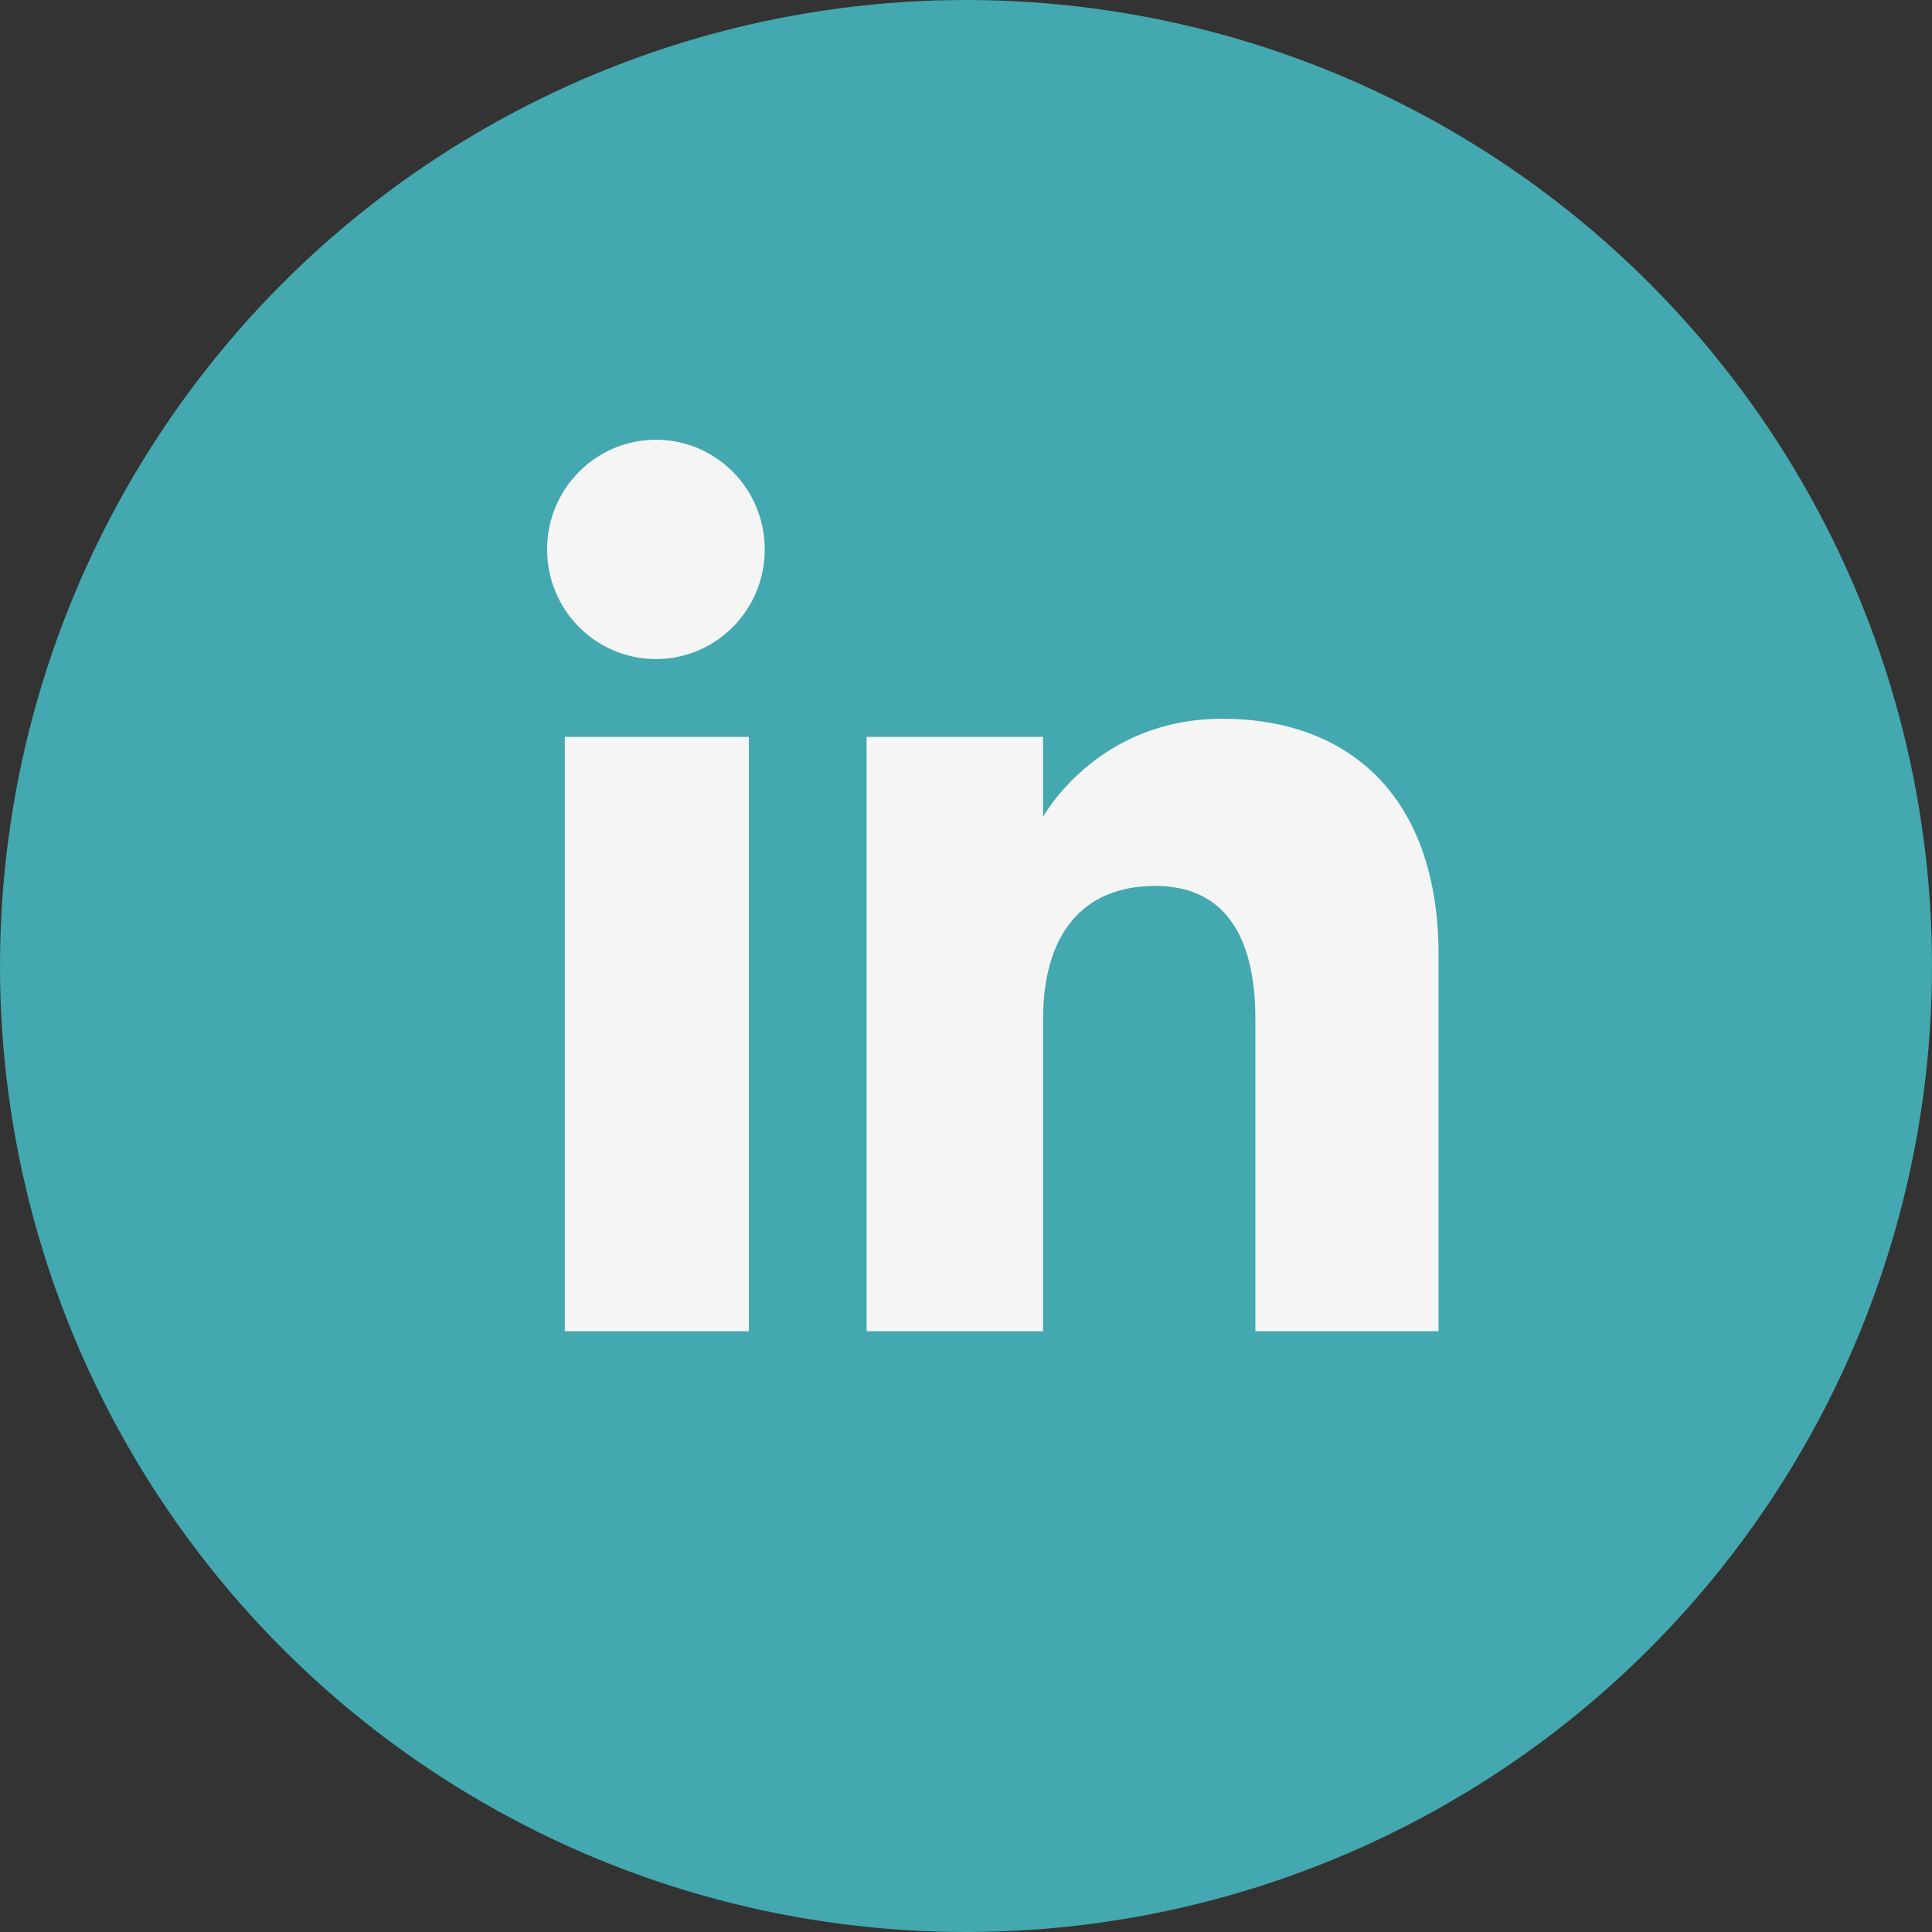
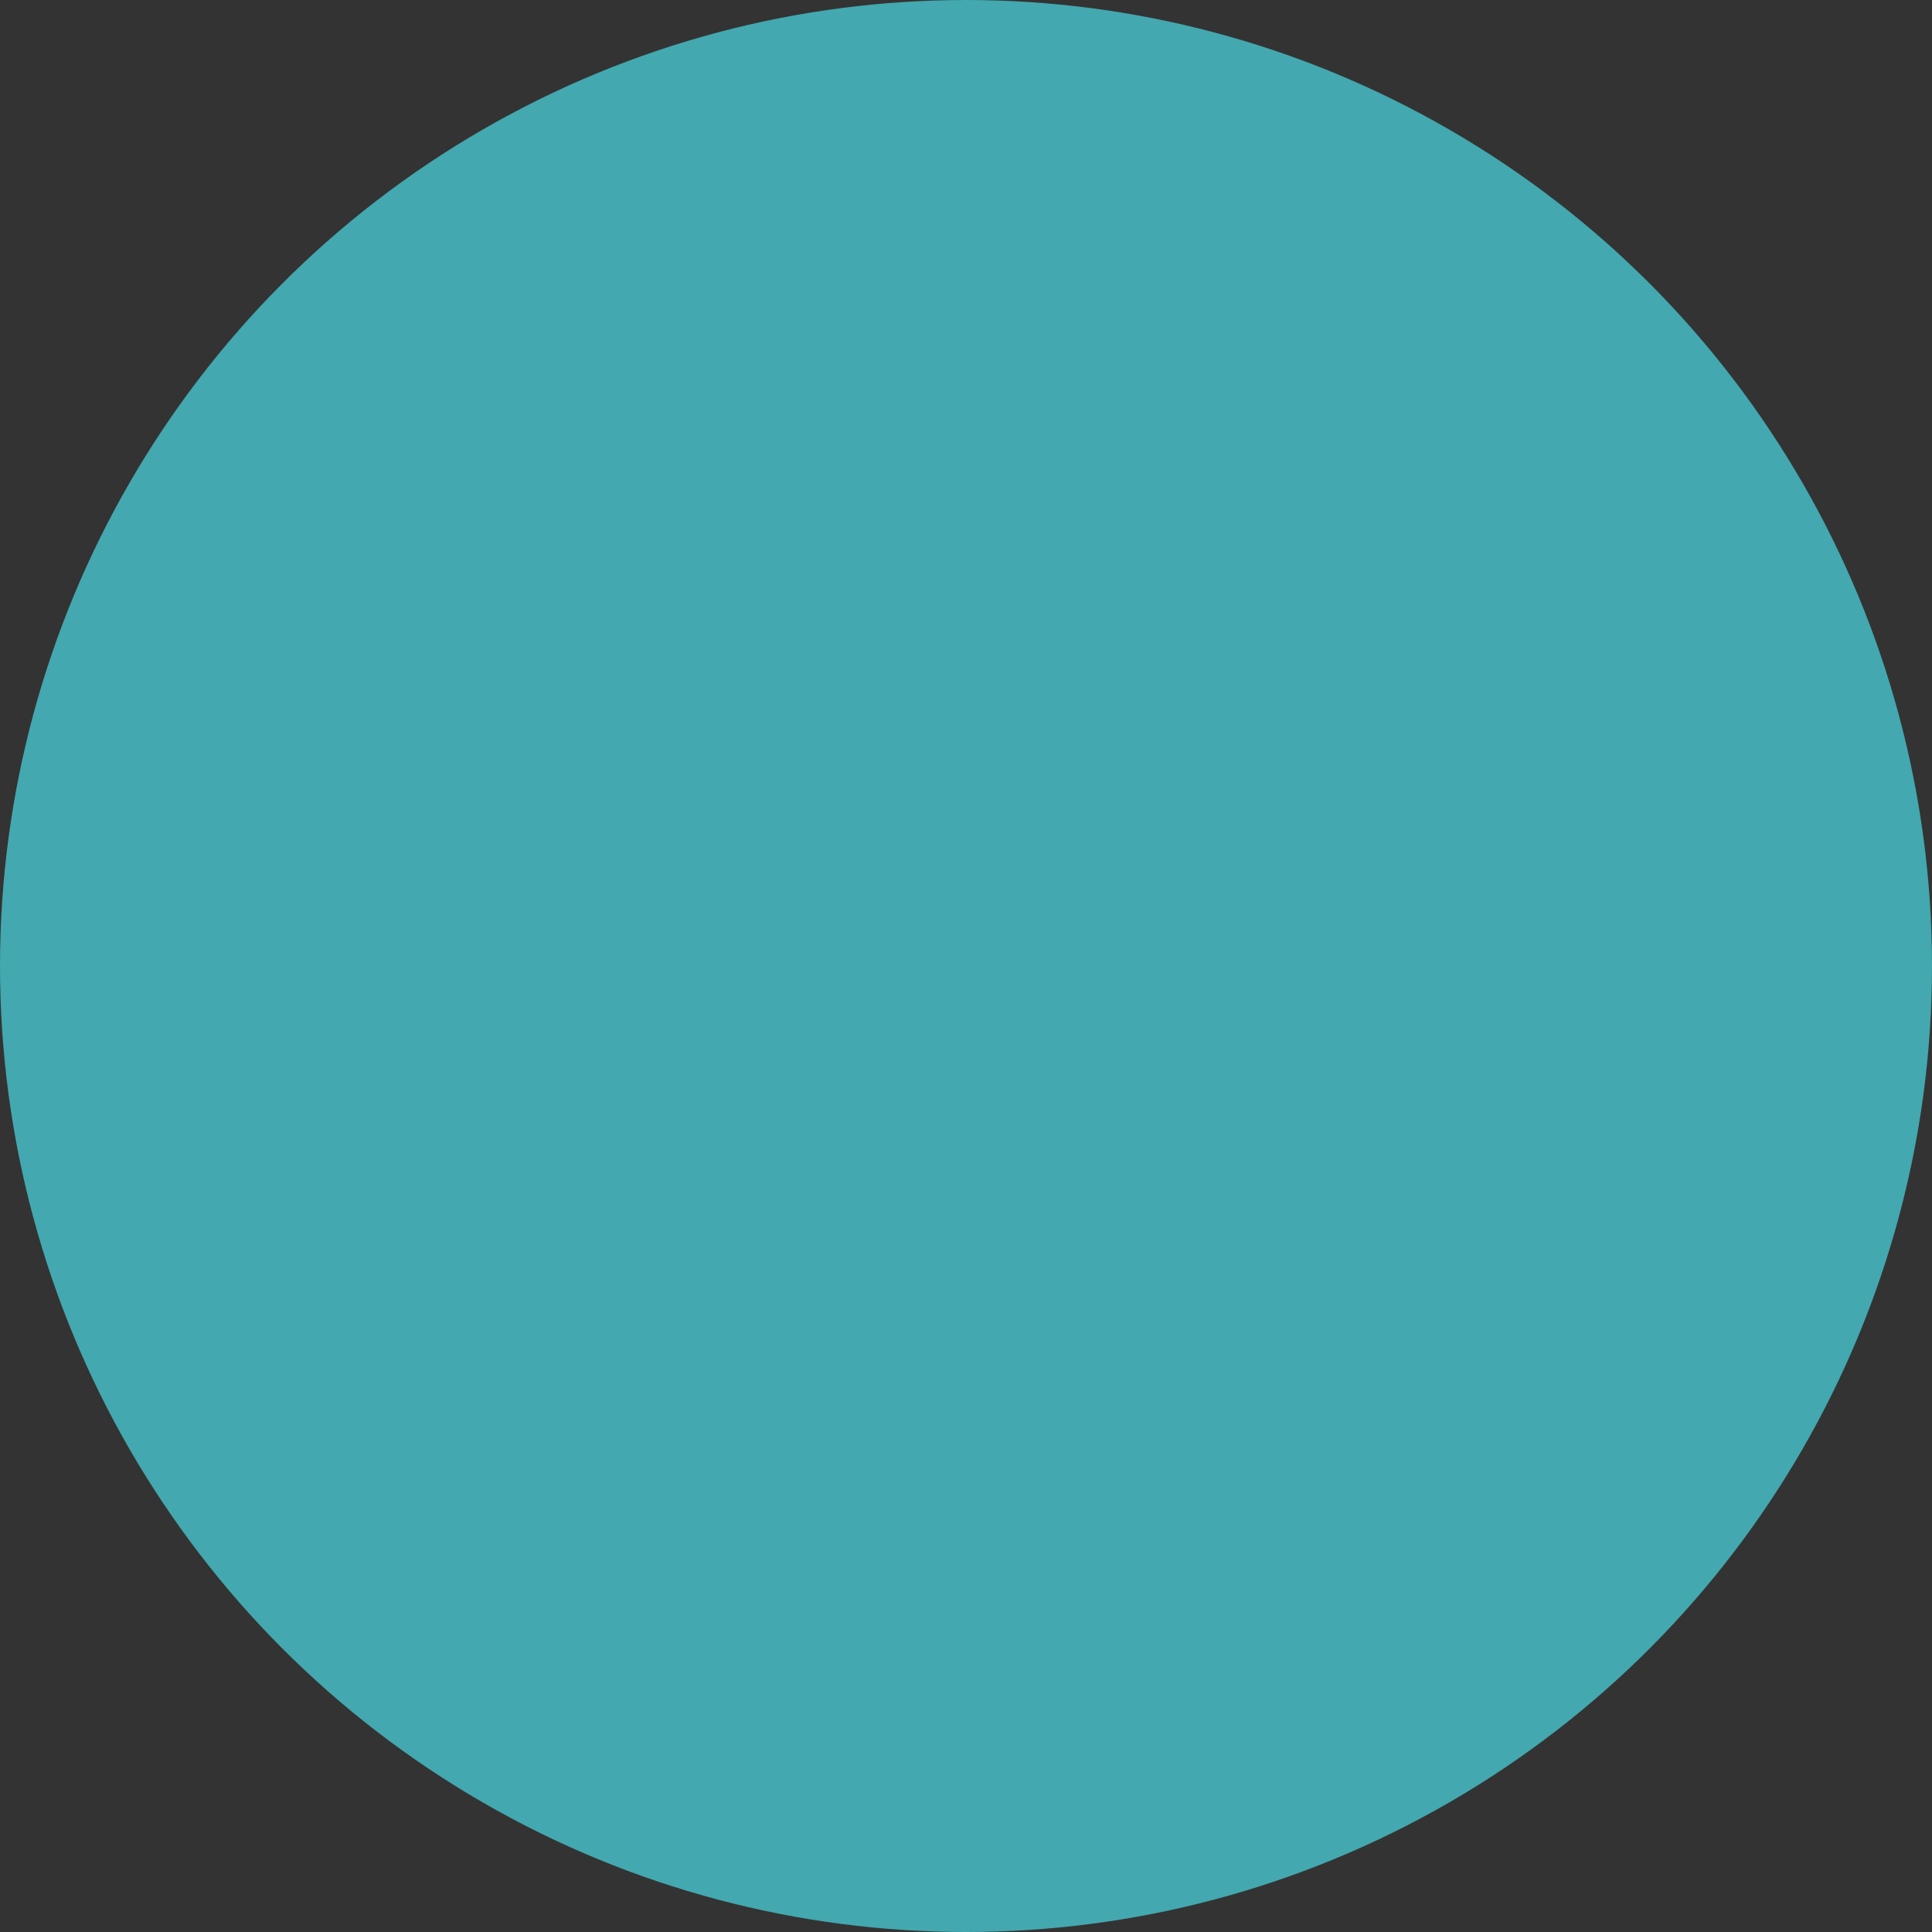
<svg xmlns="http://www.w3.org/2000/svg" width="36" height="36" viewBox="0 0 36 36" fill="none">
  <rect x="0" y="0" width="36" height="36" fill="#333333" stroke="none" />
  <circle cx="18" cy="18" r="18" fill="#43A8AF" />
  <g clip-path="url(#clip0_609_1272)">
-     <path fill-rule="evenodd" clip-rule="evenodd" d="M26.805 24.805H23.392V18.992C23.392 17.398 22.787 16.508 21.525 16.508C20.153 16.508 19.436 17.435 19.436 18.992V24.805H16.147V13.731H19.436V15.223C19.436 15.223 20.425 13.393 22.775 13.393C25.124 13.393 26.805 14.827 26.805 17.794V24.805ZM12.223 12.281C11.102 12.281 10.194 11.366 10.194 10.238C10.194 9.109 11.102 8.194 12.223 8.194C13.343 8.194 14.25 9.109 14.25 10.238C14.25 11.366 13.343 12.281 12.223 12.281ZM10.524 24.805H13.954V13.731H10.524V24.805Z" fill="#F5F5F5" />
-   </g>
+     </g>
  <defs>
    <clipPath id="clip0_609_1272">
      <rect width="23" height="23" fill="white" transform="translate(7 5)" />
    </clipPath>
  </defs>
</svg>